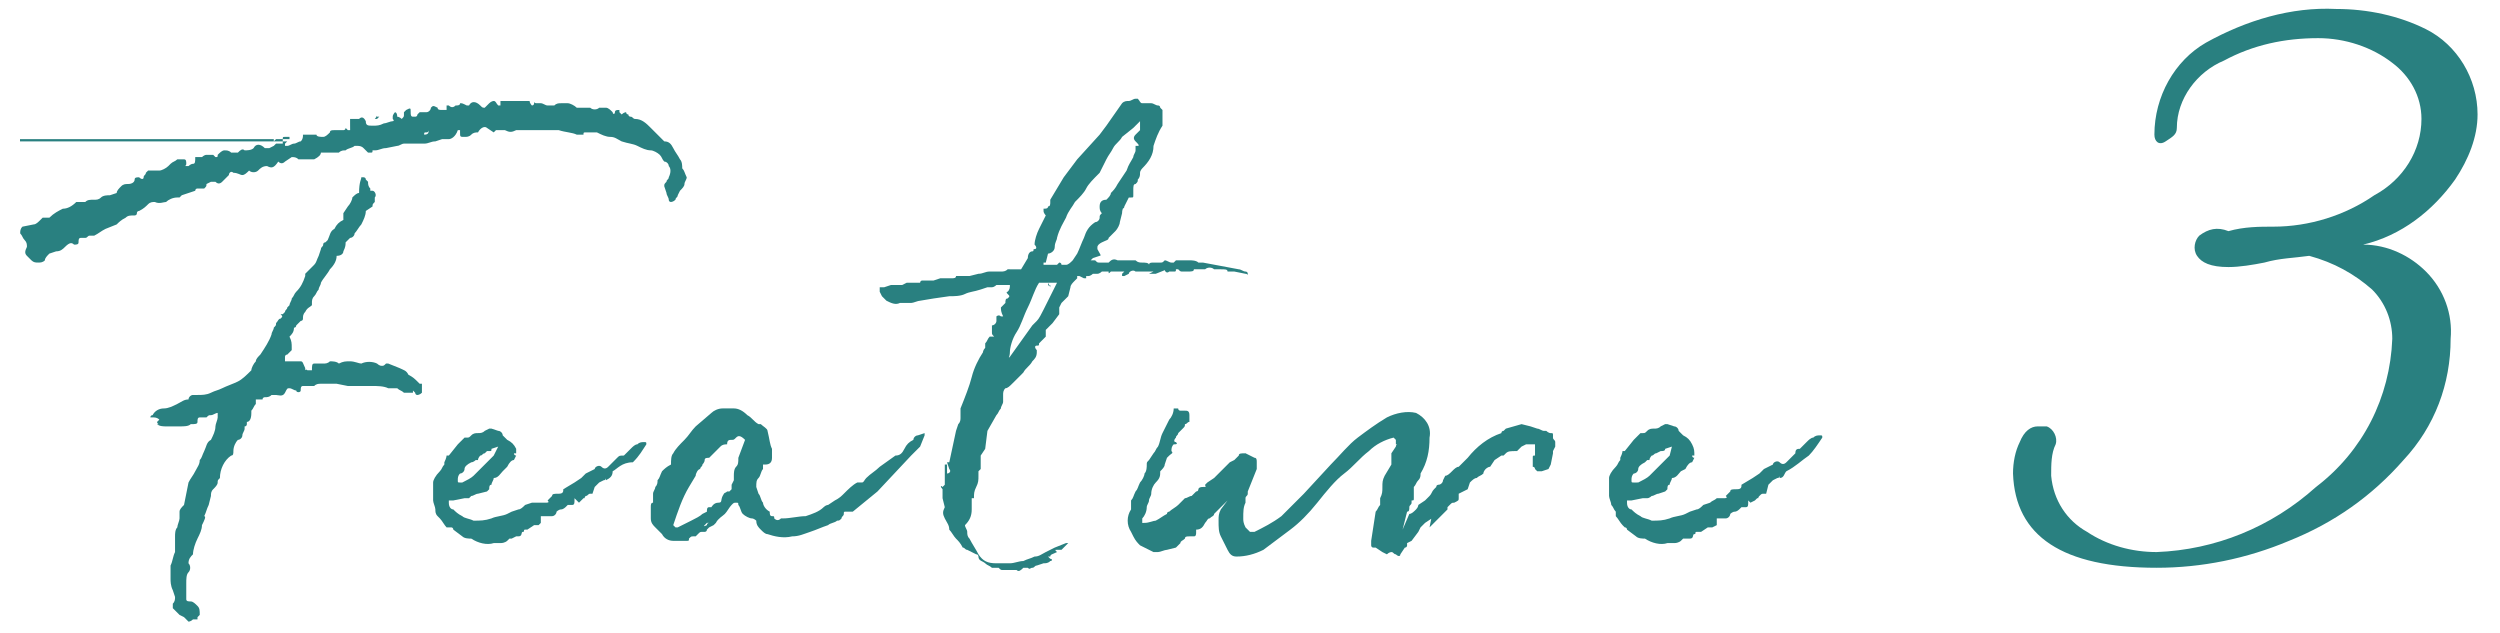
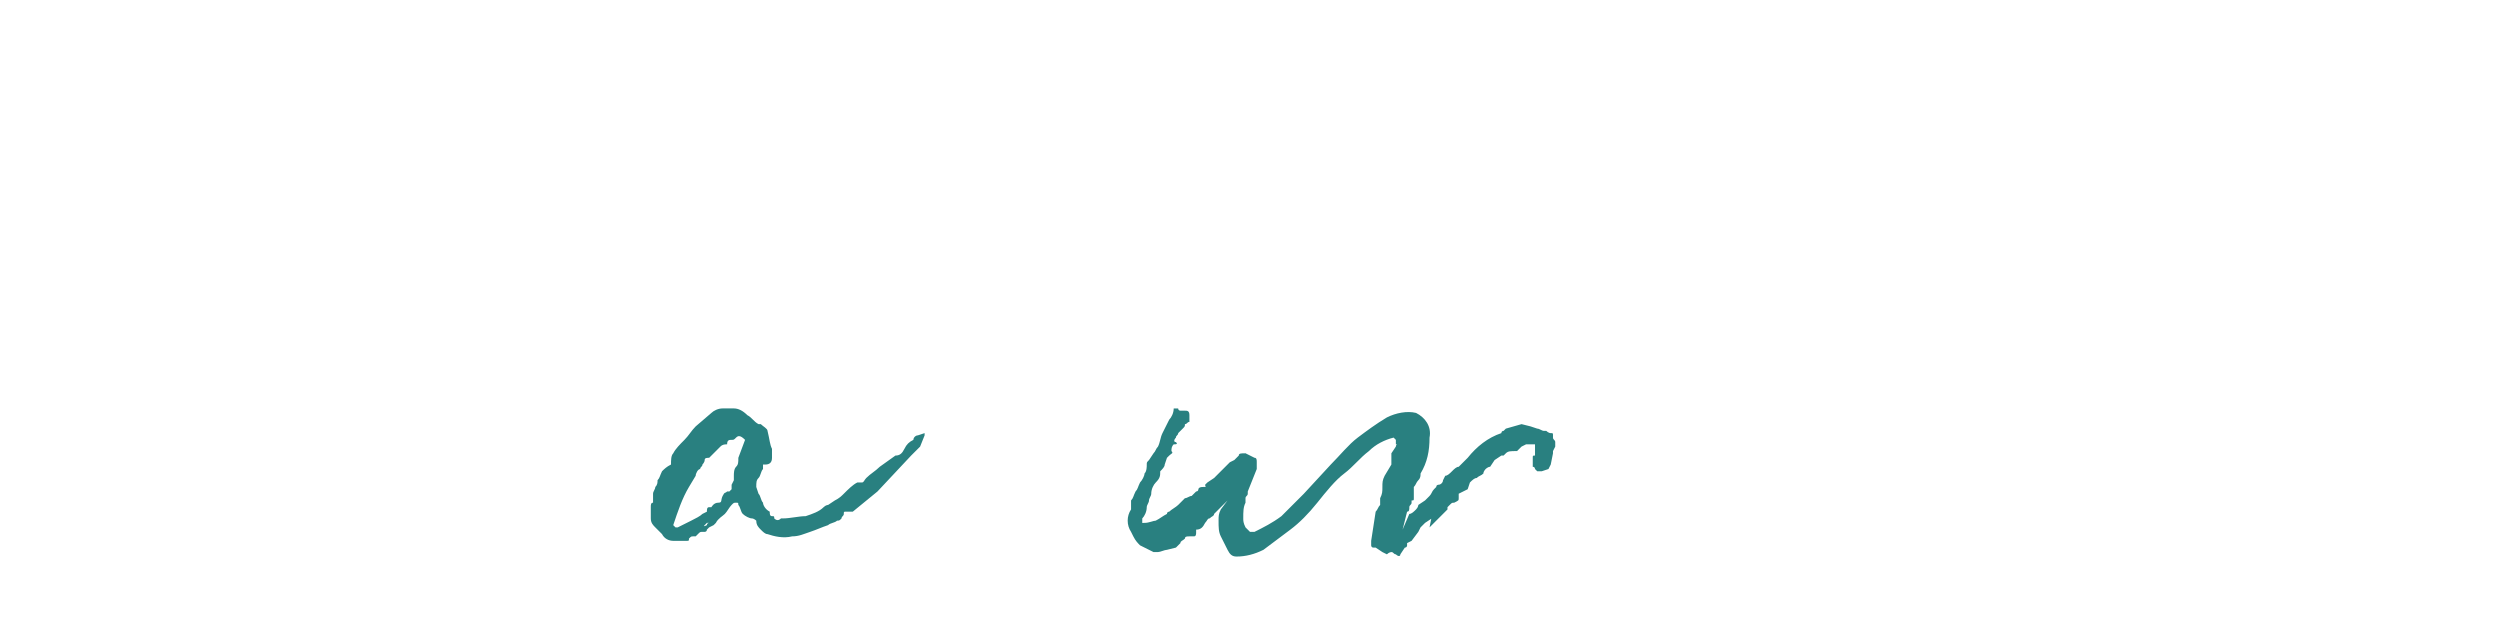
<svg xmlns="http://www.w3.org/2000/svg" version="1.1" id="レイヤー_1" x="0px" y="0px" viewBox="0 0 111.4 28.2" style="enable-background:new 0 0 111.4 28.2;" xml:space="preserve">
  <style type="text/css">
	.st0{fill:#298080;}
</style>
  <title>title3</title>
  <g>
    <g id="content">
-       <path class="st0" d="M30.6,7.9c0,0.1-0.1,0.2-0.1,0.3c0,0.1-0.1,0.2-0.2,0.3l-0.1,0.2c0,0.1-0.1,0.1-0.1,0.2C30,9,29.9,9,29.9,9    c-0.1,0-0.1-0.1-0.1-0.1c0-0.1-0.1-0.2-0.1-0.3l-0.1-0.3c0-0.1,0-0.1,0.1-0.2c0-0.1,0.1-0.1,0.1-0.2c0.1-0.2,0.1-0.4,0-0.5    c0-0.1-0.1-0.2-0.2-0.2c-0.1-0.1-0.1-0.2-0.2-0.3c-0.1-0.1-0.3-0.2-0.4-0.2c-0.2,0-0.4-0.1-0.6-0.2S28,6.4,27.7,6.3    c-0.2-0.1-0.3-0.2-0.5-0.2S26.8,6,26.6,5.9c-0.1,0-0.1,0-0.2,0s-0.2,0-0.2,0h-0.1C26,5.9,26,5.9,26,6h-0.3    c-0.2-0.1-0.5-0.1-0.8-0.2c-0.2,0-0.4,0-0.7,0c-0.2,0-0.4,0-0.5,0c-0.2,0-0.4,0-0.5,0h-0.1H23c-0.2,0.1-0.3,0.1-0.5,0h-0.4L22,5.9    l0,0l-0.3-0.2c-0.1-0.1-0.3,0-0.4,0.2c-0.1,0-0.2,0-0.3,0.1c-0.1,0.1-0.2,0.1-0.3,0.1c-0.2,0-0.2,0-0.2-0.2V5.8h-0.1    c-0.1,0.3-0.3,0.4-0.4,0.4s-0.2,0-0.3,0l-0.3,0.1c-0.2,0-0.3,0.1-0.5,0.1h-0.5H18c-0.1,0-0.2,0.1-0.3,0.1l-0.5,0.1    c-0.2,0-0.3,0.1-0.5,0.1l0,0h-0.1c0,0.1,0,0.1-0.1,0.1h-0.1l-0.2-0.2c-0.1-0.1-0.2-0.1-0.3-0.1h-0.1c-0.1,0.1-0.3,0.1-0.4,0.2    c-0.1,0-0.2,0-0.3,0.1c-0.1,0-0.2,0-0.3,0s-0.2,0-0.3,0h-0.2c0,0.1-0.1,0.2-0.3,0.3h-0.4c-0.1,0-0.2,0-0.3,0C13.2,7,13.1,7,13,7    c0.1-0.1,0.1,0,0,0l-0.3,0.2c-0.1,0.1-0.2,0.1-0.3,0c-0.2,0.3-0.3,0.3-0.5,0.2l0,0c-0.2,0-0.3,0.1-0.4,0.2c-0.1,0.1-0.3,0.1-0.4,0    l0,0c-0.1,0.1-0.2,0.2-0.3,0.2s-0.2-0.1-0.4-0.1c-0.1-0.1-0.2,0-0.2,0.1L10,8L9.9,8.1c-0.1,0.1-0.2,0.1-0.3,0c-0.1,0-0.1,0-0.2,0    L9.2,8.2c0,0.1,0,0.1-0.1,0.2H9c-0.1,0-0.1,0-0.2,0c-0.1,0-0.1,0.1-0.1,0.1L8.4,8.6L8.1,8.7L8,8.8l0,0l0,0H7.9    C7.7,8.8,7.5,8.9,7.4,9C7.3,9,7.1,9.1,6.9,9C6.8,9,6.7,9,6.6,9.1C6.5,9.2,6.4,9.3,6.2,9.4c0,0-0.1,0-0.1,0.1S6,9.6,6,9.6    c-0.2,0-0.3,0-0.4,0.1C5.4,9.8,5.3,9.9,5.2,10l-0.5,0.2c-0.2,0.1-0.3,0.2-0.5,0.3c-0.1,0-0.2,0-0.2,0c-0.1,0-0.1,0.1-0.2,0.1    c-0.1,0-0.1,0-0.2,0c-0.1,0-0.1,0.1-0.1,0.2c0,0.1-0.1,0.1-0.2,0.1c-0.1-0.1-0.2-0.1-0.4,0.1c-0.1,0.1-0.2,0.2-0.4,0.2l-0.3,0.1    C2.1,11.4,2,11.5,2,11.6c-0.1,0.1-0.2,0.1-0.3,0.1c-0.1,0-0.2,0-0.3-0.1c-0.1-0.1-0.1-0.1-0.2-0.2c-0.1-0.1-0.1-0.2,0-0.4    c0-0.1,0-0.2-0.1-0.3S1,10.5,0.9,10.4c0-0.1,0-0.2,0.1-0.3L1.5,10c0.1,0,0.2-0.1,0.3-0.2l0.1-0.1H2c0,0,0,0,0.1,0h0.1    c0.2-0.2,0.4-0.3,0.6-0.4C3,9.3,3.2,9.2,3.4,9h0.3h0.1C3.9,8.9,4,8.9,4.2,8.9c0.1,0,0.2,0,0.3-0.1c0.1-0.1,0.3-0.1,0.4-0.1    l0.3-0.1c0-0.1,0.1-0.2,0.2-0.3s0.2-0.1,0.3-0.1C5.9,8.2,6,8.1,6,8c0-0.1,0.1-0.1,0.2-0.1C6.3,8,6.4,8,6.4,7.9    c0-0.1,0.1-0.1,0.1-0.2l0.1-0.1h0.1c0.1,0,0.3,0,0.4,0s0.3-0.1,0.4-0.2l0.1-0.1c0.1-0.1,0.2-0.1,0.3-0.2c0.1,0,0.2,0,0.3,0    s0.1,0.1,0.1,0.2s-0.1,0.1,0,0.1h0.1c0,0,0.1-0.1,0.2-0.1S8.7,7.2,8.7,7h0.1C8.9,7,8.9,7,9,7l0,0c0,0,0.1-0.1,0.2-0.1    c0.1,0,0.2,0,0.3,0L9.6,7c0.1,0,0.1,0,0.1-0.1C9.8,6.8,9.9,6.7,10,6.7s0.2,0,0.3,0.1c0.1,0,0.1,0,0.2,0c0.1,0,0.1,0,0.1,0    c0.1-0.1,0.2-0.2,0.3-0.1c0.1,0,0.3,0,0.4-0.1c0.1-0.2,0.3-0.2,0.5,0c0.1,0,0.1,0,0.2,0l0.2-0.1l0.1-0.1c0.2,0,0.3,0,0.3,0    s0-0.1,0-0.2s0-0.1,0.1-0.1s0.1,0,0.2,0v0.1c0,0-37710.6-75420.9-0.1,0.1c0,0,0,0-0.1,0.1c0,0,0,0,0,0.1h0.1l0,0    c0.1,0,0.2-0.1,0.3-0.1s0.2-0.1,0.3-0.1c0.1-0.1,0.1-0.2,0.1-0.3h0.1c0,0,0.1,0,0.1,0c0.1,0,0.1,0,0.2,0c0,0,0.1,0,0.2,0    c0,0.1,0.2,0.1,0.3,0.1s0.2-0.1,0.3-0.2c0-0.1,0.1-0.1,0.2-0.1c0.1,0,0.2,0,0.2,0h0.2c0,0,0.1,0,0.1-0.1l0.1,0.1h0.1V5.5    c0,0,0-0.1,0-0.2c0,0,0,0,0.1,0H16c0.1-0.1,0.2-0.1,0.3,0.1c0,0.2,0.1,0.2,0.3,0.2c0.2,0,0.3,0,0.5-0.1c0.1,0,0.3-0.1,0.4-0.1    c0,0,0.1,0,0-0.1V5.2c0-0.1,0.1-0.2,0.1-0.2s0.1,0,0.1,0.2c0.1,0,0.2,0.1,0.2,0.1C18,5.2,18,5.2,18,5.1S18,5,18,5l0.1-0.1    c0.2-0.1,0.2-0.1,0.2,0.1c0,0.1,0,0.2,0.1,0.2h0.1c0.1,0,0.1-0.1,0.1-0.1L18.7,5H19c0.1,0,0.2-0.1,0.2-0.2c0.1-0.1,0.1-0.1,0.3,0    c0,0.1,0.1,0.1,0.2,0.1s0.1,0,0.2,0l0,0l0,0c0-0.2,0-0.2,0-0.2H20c0.1,0.1,0.2,0.1,0.3,0c0.1,0,0.2,0,0.2-0.1c0.1,0,0.1,0,0.3,0.1    h0.1c0.1-0.2,0.3-0.2,0.5,0c0.1,0.1,0.1,0.1,0.2,0.1c0,0,0.1-0.1,0.2-0.2S22,4.5,22,4.5c0.1,0,0.1,0.1,0.2,0.2c0.1,0,0.1,0,0.1,0    V4.6V4.5h0.1H23c0.2,0,0.3,0,0.5,0h0.1c0,0.1,0.1,0.2,0.1,0.2s0.1,0,0.1-0.1s0,0,0.1,0h0.2c0.1,0,0.2,0.1,0.3,0.1    c0.1,0,0.2,0,0.3,0c0.1-0.1,0.2-0.1,0.3-0.1c0.1,0,0.2,0,0.3,0c0.1,0,0.3,0.1,0.4,0.2h0.2c0.1,0,0.3,0,0.4,0    c0.1,0.1,0.3,0.1,0.4,0c0.1,0,0.2,0,0.3,0c0.1,0,0.2,0.1,0.3,0.2c0,0.1,0.1,0.1,0.1,0s0.1-0.1,0.2-0.1l0,0.1l0.1,0.1    C27.8,5,27.9,5,27.9,5s0,0.1,0.1,0.1c0,0.1,0.1,0.1,0.1,0.1c0.1,0,0.1,0.1,0.2,0.1c0.3,0,0.5,0.2,0.7,0.4c0.2,0.2,0.4,0.4,0.6,0.6    c0.2,0,0.3,0.1,0.4,0.3c0.1,0.2,0.2,0.3,0.3,0.5c0.1,0.1,0.1,0.3,0.1,0.4C30.5,7.6,30.5,7.7,30.6,7.9z M8.8,18.8    c0,0.1-0.1,0.1-0.3,0.1C8.4,19,8.2,19,8,19s-0.4,0-0.6,0c-0.1,0-0.3,0-0.4-0.1l0,0h0.1C7,18.9,7,18.8,7,18.8l0.1-0.1l0,0    c-0.1-0.1-0.2-0.1-0.3-0.1H6.7c0,0,0-0.1,0.1-0.1c0.1-0.2,0.3-0.3,0.5-0.3s0.4-0.1,0.6-0.2s0.3-0.2,0.5-0.2c0-0.1,0.1-0.2,0.2-0.2    h0.2c0.2,0,0.4,0,0.6-0.1c0.2-0.1,0.3-0.1,0.5-0.2s0.5-0.2,0.7-0.3c0.2-0.1,0.4-0.3,0.6-0.5c0-0.1,0.1-0.3,0.2-0.4    c0-0.1,0.1-0.2,0.2-0.3c0.2-0.3,0.4-0.6,0.5-0.9c0-0.1,0.1-0.2,0.1-0.3c0.1-0.1,0.1-0.1,0.1-0.2c0.1-0.1,0.1-0.2,0.2-0.2    c0.1-0.1,0.1-0.1,0-0.2c0,0,0,0,0.1,0c0.1-0.1,0.1-0.1,0.1-0.1c0-0.1,0.1-0.1,0.1-0.2l0.1-0.1c0-0.1,0.1-0.2,0.1-0.3    c0.1-0.1,0.1-0.2,0.2-0.3c0.2-0.2,0.3-0.4,0.4-0.7v-0.1l0.1-0.1c0.1-0.1,0.2-0.2,0.3-0.3s0.1-0.2,0.2-0.4l0.1-0.3    c0-0.1,0.1-0.1,0.1-0.2c0-0.1,0.1-0.1,0.1-0.1l0.1-0.1c0.1-0.2,0.1-0.4,0.3-0.5c0.1-0.2,0.2-0.3,0.4-0.4V9.7c0-0.1,0-0.1,0-0.2    l0.2-0.3c0.1-0.1,0.2-0.3,0.2-0.4c0.1-0.1,0.2-0.2,0.3-0.2c0-0.5,0.1-0.6,0.1-0.7h0.1c0,0,0.1,0,0.1,0.1l0.1,0.1    c0,0.1,0,0.2,0.1,0.3l0,0v0.1h0.1c0.1,0,0.2,0.2,0.1,0.3l0,0.2c-0.1,0.1-0.1,0.1-0.1,0.2l-0.3,0.2c0,0.2-0.1,0.4-0.2,0.6    c-0.1,0.1-0.2,0.3-0.3,0.4c0,0.1-0.1,0.2-0.2,0.2l-0.1,0.1l-0.1,0.1c0,0.1,0,0.2-0.1,0.4c0,0.1-0.1,0.2-0.3,0.2    c0,0.2-0.1,0.4-0.3,0.6c-0.1,0.2-0.3,0.4-0.4,0.6c0,0.1-0.1,0.2-0.1,0.3c-0.1,0.1-0.1,0.2-0.2,0.3c-0.1,0.1-0.1,0.2-0.1,0.3v0.1    c-0.1,0.1-0.2,0.1-0.3,0.3c-0.1,0.1-0.1,0.2-0.1,0.3s-0.1,0.1-0.1,0.1l-0.1,0.1l-0.1,0.1c0,0,0,0.1-0.1,0.1c0,0.2-0.1,0.3-0.2,0.4    c0.1,0.2,0.1,0.3,0.1,0.5c0,0,0,0,0,0.1l-0.1,0.1l-0.1,0.1c-0.1,0-0.1,0.1-0.1,0.1c0,0.1,0,0.1,0,0.2c0,0,0.1,0,0.2,0H13    c0.1,0,0.1,0,0.2,0c0.1,0,0.2,0,0.2,0c0.1,0,0.1,0.1,0.2,0.3c0,0.2,0,0,0.1,0.1h0.1h0.1c0-0.2,0-0.3,0.1-0.3h0.2h0.2    c0.1,0,0.2,0,0.3-0.1c0.1,0,0.3,0,0.4,0.1c0.2-0.1,0.3-0.1,0.5-0.1s0.4,0.1,0.5,0.1c0.2-0.1,0.5-0.1,0.7,0c0,0,0.1,0.1,0.2,0.1    s0.1,0,0.2-0.1h0.1l0.5,0.2c0.2,0.1,0.3,0.1,0.4,0.3c0.2,0.1,0.3,0.2,0.4,0.3l0,0l0.1,0.1h0.1c0,0.1,0,0.1,0,0.2s0,0.1,0,0.2    c-0.1,0.1-0.2,0.1-0.2,0.1c-0.1,0-0.1-0.1-0.1-0.1c-0.1-0.1-0.1-0.1-0.1-0.1v0.1c0,0,0,0-0.1,0H18c-0.1-0.1-0.2-0.1-0.3-0.2    c-0.1,0-0.3,0-0.4,0c-0.2-0.1-0.5-0.1-0.7-0.1h-0.7c-0.1,0-0.3,0-0.4,0L15,17.1c-0.1,0-0.2,0-0.2,0h-0.2c-0.1,0-0.2,0-0.3,0    s-0.2,0-0.3,0.1c-0.1,0-0.1,0-0.2,0c-0.1,0-0.2,0-0.3,0s-0.1,0.1-0.1,0.2s-0.2,0.1-0.2,0c-0.1,0-0.2-0.1-0.3-0.1s-0.1,0-0.2,0.2    s-0.3,0.1-0.4,0.1s-0.1,0-0.2,0c-0.1,0.1-0.2,0.1-0.3,0.1c0,0-0.1,0-0.1,0.1h-0.1h-0.2V18c-0.1,0.1-0.1,0.2-0.2,0.3v0.1    c0,0.3-0.1,0.4-0.2,0.4c0,0,0,0,0,0.1c0,0,0,0.1-0.1,0.1c0,0,0,0,0,0.1s-0.1,0.2-0.1,0.3c0,0.1-0.1,0.2-0.2,0.2    c-0.1,0.1-0.2,0.3-0.2,0.5c0,0.1,0,0.2-0.1,0.2l0,0c-0.3,0.2-0.5,0.6-0.5,1c-0.1,0.1-0.1,0.1-0.1,0.2s-0.1,0.2-0.2,0.3    c-0.1,0.1-0.1,0.2-0.1,0.3l-0.1,0.4c-0.1,0.2-0.1,0.3-0.2,0.5c0.1,0,0,0.2-0.1,0.4c0,0.2-0.1,0.4-0.2,0.6    c-0.1,0.2-0.2,0.5-0.2,0.7c-0.1,0.1-0.2,0.2-0.2,0.4c0.1,0.1,0.1,0.3,0,0.4S8.3,25.8,8.3,26s0,0.3,0,0.5c0,0.1,0,0.2,0,0.2    c0,0.1,0.1,0.1,0.2,0.1c0.1,0,0.2,0.1,0.3,0.2s0.1,0.2,0.1,0.4c0,0,0,0-0.1,0h0.1l0,0l-0.1,0.1v0.1H8.6c-0.1,0.1-0.2,0.1-0.2,0.1    s-0.1-0.1-0.2-0.2L8,27.4c-0.1-0.1-0.1-0.1-0.2-0.2l-0.1-0.1c0,0,0-0.1,0-0.2c0.1-0.1,0.1-0.2,0.1-0.3l-0.1-0.3    c-0.1-0.2-0.1-0.4-0.1-0.5c0-0.2,0-0.4,0-0.6c0.1-0.2,0.1-0.4,0.2-0.6c0-0.2,0-0.4,0-0.7c0-0.1,0-0.3,0.1-0.4    c0-0.1,0.1-0.3,0.1-0.4s0-0.2,0-0.3c0-0.1,0.1-0.2,0.2-0.3l0.2-1c0.1-0.2,0.2-0.3,0.3-0.5s0.2-0.3,0.2-0.5C9,20.4,9,20.3,9.1,20.1    c0.1-0.2,0.1-0.4,0.3-0.5c0.1-0.2,0.2-0.4,0.2-0.6c0-0.1,0.1-0.3,0.1-0.4v-0.2l0,0l0,0l0,0c-0.1,0-0.2,0.1-0.3,0.1s-0.1,0-0.2,0.1    c-0.1,0-0.2,0-0.3,0S8.8,18.7,8.8,18.8z M12,6.2C12,6.2,12,6.3,12,6.2L12,6.2L12,6.2L12,6.2z M12.3,6.2l-0.1,0.1V6.2H12.3z     M16.7,5.3C16.7,5.2,16.7,5.2,16.7,5.3c0.1-0.1,0.1-0.2,0.1-0.1h0.1l-0.1,0.1H16.7L16.7,5.3z M19.1,5.8c0,0,0,0.1-0.1,0.1    s-0.1,0-0.1,0.1l0,0C19.1,6,19.1,5.9,19.1,5.8L19.1,5.8C19.2,5.8,19.2,5.8,19.1,5.8L19.1,5.8z M19.9,5.8L19.9,5.8L19.9,5.8    L19.9,5.8C19.9,5.8,19.9,5.7,19.9,5.8L19.9,5.8z M21.6,4.5L21.6,4.5h0.1H21.6C21.6,4.6,21.6,4.6,21.6,4.5L21.6,4.5L21.6,4.5z" />
-       <path class="st0" d="M27.3,21c0,0.2-0.1,0.3-0.3,0.4v-0.1c0,0,0,0.1-0.1,0.1l-0.2,0.1l0,0l-0.2,0.2L26.4,22h-0.1    c-0.1,0-0.1,0.1-0.2,0.1c-0.1,0.1,0,0.1-0.1,0.1l-0.1,0.1l-0.1,0.1c0,0,0,0-0.1-0.1s-0.1-0.1-0.1-0.1v0.1c0,0.1,0,0.2-0.1,0.2l0,0    h-0.1c0,0,0,0-0.1,0l-0.1,0.1c0,0-0.1,0.1-0.2,0.1s-0.2,0.1-0.2,0.1c0,0.1-0.1,0.2-0.2,0.2s-0.2,0-0.4,0h-0.1c0,0,0,0,0,0.1v0.1    v0.1L24,23.4c-0.1,0-0.1,0-0.2,0l-0.3,0.2l0,0l0,0c0,0,0,0-0.1,0s0,0.1-0.1,0.1s0,0.2-0.2,0.2H23L22.8,24h-0.1c0,0,0,0-0.1,0.1    l0,0c0,0-0.1,0.1-0.3,0.1c-0.1,0-0.2,0-0.3,0c-0.3,0.1-0.7,0-1-0.2c-0.1,0-0.3,0-0.4-0.1l-0.4-0.3c0,0,0-0.1-0.1-0.1s-0.2,0-0.2,0    c-0.1-0.1-0.2-0.3-0.3-0.4L19.5,23c-0.1-0.1-0.1-0.2-0.1-0.3c0-0.1-0.1-0.3-0.1-0.4c0-0.2,0-0.4,0-0.5s0-0.2,0-0.3    c0-0.1,0.1-0.3,0.3-0.5c0.1-0.1,0.1-0.2,0.2-0.3v-0.1l0,0c0.1-0.2,0.1-0.3,0.1-0.3s0,0,0.1,0l0.4-0.5l0.3-0.3h0.1l0,0    c0.1,0,0.1,0,0.2-0.1s0.2-0.1,0.3-0.1c0.1,0,0.2,0,0.3-0.1l0.2-0.1h0.1l0.3,0.1c0.1,0,0.2,0.1,0.2,0.2c0,0,0,0,0.1,0.1    s0.1,0.1,0.1,0.1c0.2,0.1,0.3,0.2,0.4,0.4c0-0.2,0,0,0,0.2l0,0l0,0h-0.1c0,0,0,0.1,0.1,0.1l-0.1,0.2c-0.1,0-0.2,0.1-0.3,0.3    l-0.1,0.1L22.4,21c-0.1,0.1-0.2,0.3-0.4,0.3c0,0.1-0.1,0.2-0.1,0.3c-0.1,0-0.1,0.1-0.1,0.2l-0.1,0.1L21.3,22    c-0.1,0-0.2,0.1-0.3,0.1l-0.1,0.1h-0.2l-0.5,0.1c-0.1,0-0.2,0-0.2,0v0.1c0,0.2,0.1,0.3,0.2,0.3c0.1,0.1,0.2,0.2,0.4,0.3    c0.1,0.1,0.3,0.1,0.5,0.2c0.3,0,0.5,0,0.8-0.1c0.2-0.1,0.5-0.1,0.7-0.2l0.2-0.1l0.3-0.1c0.1,0,0.2-0.1,0.3-0.2l0.3-0.1    c0.1,0,0.2,0,0.3,0h0.3c0.1,0,0.2,0,0.1-0.1l0.2-0.2c0-0.1,0.1-0.1,0.3-0.1s0.2-0.1,0.2-0.2l0.5-0.3l0.3-0.2l0.2-0.2l0.4-0.2    c0-0.1,0.2-0.2,0.3-0.1c0.1,0.1,0.2,0.1,0.3,0c0.1-0.1,0.1-0.1,0.2-0.2l0.2-0.2c0.1-0.1,0.1-0.1,0.3-0.1l0.3-0.3    c0.1-0.1,0.2-0.2,0.3-0.2c0.1-0.1,0.2-0.1,0.3-0.1c0.1,0,0.1,0,0.1,0.1c-0.2,0.3-0.3,0.5-0.6,0.8C27.7,20.6,27.5,20.9,27.3,21z     M22.2,19.9L22.2,19.9L22.2,19.9L21.9,20c0,0.1,0,0.1-0.1,0.1h-0.1l-0.1,0.1c-0.1,0-0.1,0.1-0.2,0.1c0,0-0.1,0.1-0.1,0.2    c0,0,0,0-0.1,0c0,0-0.1,0.1-0.2,0.1c-0.2,0.1-0.3,0.2-0.3,0.3c0,0.1-0.1,0.2-0.2,0.2c-0.1,0.1-0.1,0.2-0.1,0.3    c0,0.1,0,0.1,0.1,0.1h0.1c0.2-0.1,0.4-0.2,0.5-0.3l0.7-0.7l0.2-0.2L22.2,19.9z" />
      <path class="st0" d="M34.4,20c0,0.1,0,0.3,0,0.4c0,0.2-0.1,0.3-0.3,0.3l0,0H34c0,0.1,0,0.1,0,0.2l0,0c-0.1,0.1-0.1,0.3-0.2,0.4    c-0.1,0.1-0.1,0.2-0.1,0.4l0.1,0.3c0.1,0.1,0.1,0.3,0.2,0.4c0,0.1,0.1,0.3,0.3,0.4c0,0.1,0,0.2,0.1,0.2s0.1,0,0.1,0.1    c0.1,0.1,0.2,0.1,0.3,0l0,0h0.1l0,0c0.3,0,0.7-0.1,1-0.1c0.3-0.1,0.6-0.2,0.8-0.4c0.1-0.1,0.2-0.1,0.2-0.1l0.3-0.2    c0.2-0.1,0.3-0.2,0.4-0.3c0.2-0.2,0.4-0.4,0.6-0.5c0.1,0,0.1,0,0.2,0c0.1,0,0.1-0.1,0.2-0.2c0.2-0.2,0.4-0.3,0.6-0.5l0.7-0.5    c0.2,0,0.3-0.1,0.4-0.3c0.1-0.2,0.2-0.3,0.4-0.4c0-0.1,0.1-0.2,0.2-0.2l0.3-0.1v0.1L41,19.9l-0.4,0.4l-1.5,1.6L38,22.8h-0.1h-0.2    c-0.1,0-0.1,0-0.1,0.1s-0.1,0.1-0.1,0.2c-0.1,0.1-0.1,0.1-0.2,0.1c-0.1,0.1-0.3,0.1-0.4,0.2c-0.3,0.1-0.5,0.2-0.8,0.3    c-0.3,0.1-0.5,0.2-0.8,0.2c-0.4,0.1-0.8,0-1.1-0.1c-0.1,0-0.2-0.1-0.3-0.2s-0.2-0.2-0.2-0.4c0,0-0.1-0.1-0.2-0.1    c-0.1,0-0.3-0.1-0.4-0.2c-0.1-0.1-0.1-0.3-0.2-0.4c0-0.1,0-0.1-0.1-0.1s-0.1,0-0.2,0.1c-0.1,0.1-0.2,0.3-0.3,0.4s-0.3,0.2-0.4,0.4    l-0.1,0.1l-0.2,0.1l-0.1,0.1c0,0.1-0.1,0.1-0.1,0.1h-0.1c-0.1,0-0.1,0-0.2,0.1L31,23.9h-0.1c-0.1,0-0.1,0-0.2,0.1l0,0    c0,0.1,0,0.1-0.1,0.1H30c-0.2,0-0.4-0.1-0.5-0.3c-0.1-0.1-0.2-0.2-0.3-0.3c-0.1-0.1-0.2-0.2-0.2-0.4c0-0.2,0-0.3,0-0.5    c0-0.1,0-0.2,0.1-0.2c0,0,0-0.1,0-0.2v-0.1c0,0,0,0,0-0.1s0.1-0.2,0.1-0.3c0.1-0.1,0.1-0.2,0.1-0.3c0.1-0.1,0.1-0.2,0.2-0.4    c0.1-0.1,0.2-0.2,0.4-0.3c0-0.2,0-0.4,0.1-0.5c0.1-0.2,0.3-0.4,0.5-0.6s0.3-0.4,0.5-0.6l0.7-0.6c0.1-0.1,0.3-0.2,0.5-0.2    s0.4,0,0.5,0c0.2,0,0.4,0.1,0.6,0.3c0.2,0.1,0.3,0.3,0.5,0.4l0,0c0,0,0,0,0.1,0c0.1,0.1,0.3,0.2,0.3,0.3    C34.3,19.6,34.3,19.8,34.4,20z M33.2,19.6L33.2,19.6c-0.2-0.2-0.3-0.2-0.4-0.1c-0.1,0.1-0.1,0.1-0.2,0.1c-0.1,0-0.2,0-0.2,0.2    c-0.1,0-0.2,0-0.3,0.1C32,20,32,20,31.9,20.1l-0.2,0.2l-0.1,0.1c-0.1,0-0.2,0-0.2,0.1s-0.1,0.2-0.1,0.2c0,0.1-0.1,0.1-0.1,0.2    c-0.1,0-0.2,0.2-0.2,0.3l-0.3,0.5c-0.3,0.5-0.5,1.1-0.7,1.7l0.1,0.1h0.1l0,0c0.2-0.1,0.4-0.2,0.6-0.3c0.2-0.1,0.4-0.2,0.5-0.3    l0.2-0.1l0,0c0-0.1,0-0.2,0.1-0.2s0.1,0,0.1,0s0.1-0.2,0.3-0.2c0.2,0,0.1-0.1,0.2-0.3s0.1-0.1,0.2-0.2c0,0,0,0,0.1,0l0.1-0.1v-0.1    v-0.1l0.1-0.2c0-0.1,0-0.1,0-0.2s0-0.3,0.1-0.4s0.1-0.2,0.1-0.4L33.2,19.6z M31.6,23.3h-0.1c0,0,0,0-0.1,0.1s0.1,0,0.1,0l0,0    C31.5,23.3,31.6,23.3,31.6,23.3L31.6,23.3z" />
-       <path class="st0" d="M42.2,21.1c0.1,0,0.2-0.1,0.1-0.2h-0.1h0.1l-0.1-0.3h0.1l0.3-1.4l0.1-0.3c0.1-0.1,0.1-0.2,0.1-0.3    c0-0.1,0-0.2,0-0.4c0.2-0.5,0.4-1,0.5-1.4s0.3-0.8,0.5-1.1c0,0,0-0.1,0.1-0.2c0-0.1,0-0.2,0-0.2c0.1-0.1,0.1-0.2,0.2-0.3h0.1h0.1    c-0.1-0.1-0.1-0.1-0.1-0.2v-0.1c0,0,0-0.1,0-0.2c0.1,0,0.2-0.1,0.2-0.2l0,0c0-0.1,0-0.1,0-0.2c0,0,0.1-0.1,0.2,0h0.1    c-0.1-0.2-0.1-0.3-0.1-0.4c0.1-0.1,0.1-0.1,0.2-0.2c0-0.1,0-0.2,0.1-0.2c0.1-0.1,0.1-0.1,0-0.2c-0.1-0.1,0-0.1,0-0.1    c0.1-0.1,0.1-0.2,0.1-0.3c-0.1,0-0.2,0-0.3,0s-0.2,0-0.3,0c0,0-0.1,0.1-0.2,0.1H44l-0.3,0.1C43.4,13,43.2,13,43,13.1    s-0.5,0.1-0.7,0.1l-0.7,0.1L41,13.4c-0.1,0-0.3,0.1-0.4,0.1c-0.2,0-0.3,0-0.5,0c-0.2,0.1-0.4,0-0.6-0.1c-0.1-0.1-0.1-0.1-0.2-0.2    L39.2,13c0-0.1,0-0.1,0-0.2c0,0,0.1,0,0.2,0l0.3-0.1c0.1,0,0.2,0,0.3,0h0.1h0.1l0.2-0.1h0.2h0.2H41c0,0,0-0.1,0.1-0.1s0.2,0,0.3,0    h0.2l0.3-0.1c0.1,0,0.2,0,0.3,0s0.1,0,0.2,0c0.1,0,0.2,0,0.2-0.1c0.1,0,0.2,0,0.2,0c0.1,0,0.3,0,0.4,0l0.4-0.1    c0.2,0,0.3-0.1,0.5-0.1s0.4,0,0.5,0s0.2,0,0.3-0.1H45l0,0c0.1,0,0.2,0,0.3,0h0.2l0.3-0.5c0-0.2,0.1-0.3,0.2-0.3s0-0.1,0.1-0.1    s0.1-0.1,0-0.2c0-0.2,0.1-0.5,0.2-0.7c0.1-0.2,0.2-0.4,0.3-0.6v0.1c0,0,0,0,0-0.1l0,0c0,0-0.1-0.1-0.1-0.2c0-0.1,0-0.1,0-0.1    c0.1,0,0.2,0,0.2-0.1c0.1,0,0.1-0.1,0.1-0.2V8.9l0.6-1L48,7.1L49,6l0.3-0.4l0.7-1c0.1-0.1,0.2-0.1,0.3-0.1s0.2-0.1,0.3-0.1h0.1    c0.1,0.1,0.1,0.2,0.2,0.2H51h0.2h0.1c0.1,0,0.2,0.1,0.3,0.1s0.1,0.1,0.1,0.1s0,0,0.1,0.1l0,0.1c0,0.1,0,0.1,0,0.2c0,0,0,0.1,0,0.2    v0.2c-0.2,0.3-0.3,0.6-0.4,0.9c0,0.4-0.2,0.7-0.5,1c0,0-0.1,0.1-0.1,0.2s0,0.2-0.1,0.3c0,0.1,0,0.1-0.1,0.2    c-0.1,0-0.1,0.1-0.1,0.3v0.1v0.1c0,0.1,0,0.1-0.1,0.1s0,0-0.1,0L50.2,9l-0.1,0.2c0,0.1-0.1,0.1-0.1,0.1c0.1-0.1,0,0,0,0.2    l-0.1,0.4c0,0.1-0.1,0.3-0.2,0.4c-0.1,0.1-0.2,0.2-0.3,0.3c0,0.1-0.1,0.1-0.3,0.2S48.9,11,48.9,11v0.1c0.1,0.2,0.2,0.3,0.1,0.3    l-0.3,0.1l-0.1,0.1c0.1,0,0.1,0,0.2,0c0.1,0.1,0.1,0.1,0.2,0.1c0.1,0,0.1,0,0.2,0h0.1c0,0,0,0,0.1,0c0.1-0.1,0.2-0.2,0.4-0.1    c0.1,0,0.3,0,0.4,0c0.1,0,0.2,0,0.3,0h0.1c0.1,0.1,0.2,0.1,0.3,0.1s0.3,0,0.3,0.1c0-0.1,0.1-0.1,0.2-0.1c0.1,0,0.2,0,0.3,0    s0.1,0,0.2-0.1c0.1,0,0.2,0.1,0.3,0.1l0,0h0.1l0.1-0.1h0.1H53c0.1,0,0.3,0,0.4,0.1c0,0,0,0,0.1,0h0.1c0.5,0.1,1.1,0.2,1.6,0.3    c0.1,0,0.2,0.1,0.3,0.1c0,0,0.1,0,0.1,0.1s0,0-0.1,0L55,12.1c-0.1,0-0.2,0-0.3,0c0-0.1-0.1-0.1-0.3-0.1c-0.1,0-0.2,0-0.3,0    c-0.1-0.1-0.3-0.1-0.4,0h-0.2h-0.1h-0.1h-0.1l0,0c0,0.1-0.1,0.1-0.3,0.1c-0.1,0-0.1,0-0.2,0c-0.1,0-0.1,0-0.2-0.1h-0.1    c0,0.1,0,0.1-0.1,0.1s-0.1,0-0.2,0c-0.1,0.1-0.2,0-0.2-0.1l0,0H52l-0.5,0.2c-0.1,0-0.2,0-0.3,0l0,0l0,0l0,0l0.2-0.1h-0.1h-0.1    c-0.1,0-0.2,0-0.4,0h-0.1h-0.1c-0.1-0.1-0.3,0-0.3,0.1l-0.2,0.1H50l0,0v-0.1l0.1-0.1H50h-0.3h-0.2c-0.1,0.1-0.1,0.1-0.1,0    c-0.2,0-0.3,0-0.3,0s-0.1,0.1-0.2,0.1h-0.1h-0.1c0,0-0.1,0.1-0.2,0.1s-0.1,0-0.1,0s0,0,0,0.1c0,0,0,0-0.1,0l-0.2-0.1H48l0,0v0.1    l-0.1,0.1c-0.1,0.1-0.2,0.2-0.2,0.3l-0.1,0.4l-0.3,0.3l-0.1,0.2c0,0.1,0,0.2,0,0.3l-0.3,0.4l-0.3,0.3l0,0.3l-0.3,0.3    c0,0.1,0,0.1-0.1,0.1s-0.1,0.1,0,0.2s0,0,0,0s0,0,0,0.1l0,0l0,0c0,0.2-0.1,0.3-0.2,0.4c-0.1,0.2-0.3,0.3-0.4,0.5    c-0.2,0.2-0.3,0.3-0.5,0.5c-0.1,0.1-0.2,0.2-0.3,0.2c-0.1,0.1-0.1,0.2-0.1,0.3c0,0.1,0,0.2,0,0.3c0,0.1-0.1,0.2-0.1,0.3    c-0.1,0.1-0.1,0.2-0.2,0.3L44,19.2L43.9,20l-0.2,0.3v0.6L43.6,21c0,0.1,0,0.1,0,0.2c0,0.2,0,0.3-0.1,0.5s-0.1,0.3-0.1,0.5l0,0    c0,0,0,0-0.1,0c0,0.2,0,0.3,0,0.5c0,0.3-0.1,0.5-0.3,0.7c0,0.1,0.1,0.2,0.1,0.3c0,0.1,0,0.2,0.1,0.3c0.1,0.2,0.3,0.5,0.4,0.7    c0.2,0.3,0.4,0.4,0.8,0.4H45c0.2,0,0.4-0.1,0.6-0.1c0.2-0.1,0.3-0.1,0.5-0.2c0.2,0,0.3-0.1,0.5-0.2l0.4-0.2l0.5-0.2h0.1l-0.3,0.3    c-0.1,0-0.1,0-0.2,0c-0.1,0-0.1,0,0,0.1c-0.2,0.1-0.3,0.1-0.3,0.2h-0.1l0,0l0,0l0,0c0,0,0,0,0.1,0.1l0,0c0.1,0,0.1,0.1,0,0.1    c-0.1,0.1-0.2,0.1-0.3,0.1l-0.3,0.1c-0.1,0-0.1,0.1-0.2,0.1c-0.1,0-0.1,0.1-0.2,0h-0.1c0,0,0,0-0.1,0c-0.1,0.1-0.2,0.2-0.3,0.1    c-0.1,0-0.3,0-0.4,0h-0.2c-0.1,0-0.1,0-0.2-0.1h-0.3c-0.1-0.1-0.2-0.1-0.3-0.2s-0.3-0.1-0.3-0.3c0,0,0-0.1-0.1-0.1l-0.2-0.1    l-0.2-0.1c-0.1,0-0.1-0.1-0.2-0.1c-0.1-0.2-0.2-0.3-0.3-0.4s-0.2-0.3-0.3-0.4c0-0.2-0.1-0.3-0.2-0.5c-0.1-0.2-0.1-0.3,0-0.5    L42,22.2v-0.1V22v-0.1v-0.1c-0.1-0.1-0.1-0.2,0-0.1l0.1-0.1c0,0,0,0,0-0.1c0,0,0,0,0-0.1c0,0,0,0,0-0.1v-0.6h0.1V21.1z M46,14.5    c0.1-0.1,0.1-0.1,0.2-0.2c0.1-0.1,0.2-0.3,0.3-0.5s0.2-0.4,0.3-0.6s0.2-0.4,0.3-0.6H47h-0.4h-0.3c-0.2,0.3-0.3,0.7-0.5,1.1    s-0.3,0.8-0.5,1.1S45,15.5,45,15.7s-0.1,0.3,0,0.2L46,14.5z M48,11.3c0.1-0.2,0.2-0.5,0.3-0.7c0.1-0.3,0.2-0.5,0.5-0.7    c0.1,0,0.2-0.1,0.2-0.2c0-0.1,0-0.1,0.1-0.2C49,9.4,49,9.3,49,9.2l0,0c0-0.2,0.1-0.3,0.3-0.3c0.1-0.1,0.2-0.2,0.2-0.3    c0.1-0.1,0.2-0.2,0.3-0.4l0.4-0.6c0.1-0.3,0.2-0.4,0.3-0.6c0-0.1,0.1-0.2,0.1-0.3c0-0.1,0-0.1,0-0.2c0,0,0,0,0.1,0s0-0.1-0.1-0.2    s-0.1-0.2,0-0.3l0.2-0.2V5.4c-0.1,0.1-0.2,0.2-0.3,0.3L50,6.1c-0.1,0.2-0.3,0.3-0.4,0.5c-0.1,0.2-0.2,0.3-0.3,0.5L49,7.7    c-0.3,0.3-0.5,0.5-0.6,0.7S48.1,8.8,47.9,9c-0.1,0.2-0.3,0.4-0.4,0.7c-0.1,0.2-0.3,0.5-0.4,0.9c0,0.1-0.1,0.2-0.1,0.4    s-0.2,0.3-0.3,0.3l-0.1,0.4h-0.1c0,0,0,0,0,0.1s0,0,0,0l0,0l0,0c0,0,0.1,0,0.2,0c0.1,0,0.1,0,0.2,0h0.2l0.1-0.1c0,0,0.1,0,0.1,0.1    h0.1h0.1c0.1,0,0.2-0.1,0.3-0.2L48,11.3z M46.7,12.6L46.7,12.6c0,0.2,0,0.1,0.1,0.1c0,0,0,0,0,0.1l0,0l0,0L46.7,12.6z" />
      <path class="st0" d="M54.7,22.3L54.7,22.3l-0.2,0.2c-0.1,0.1-0.2,0.2-0.2,0.2l-0.1,0.1l-0.1,0.1c0,0.1-0.1,0.1-0.2,0.2    c-0.1,0-0.1,0.1-0.2,0.2c-0.1,0.2-0.2,0.3-0.4,0.3v0.1c0,0.1,0,0.2-0.1,0.2l-0.2,0c-0.1,0-0.2,0-0.2,0.1c-0.1,0.1-0.2,0.1-0.2,0.2    c-0.1,0.1-0.1,0.1-0.2,0.2L52,24.5c-0.1,0-0.3,0.1-0.4,0.1c-0.1,0-0.1,0-0.2,0l-0.2-0.1l-0.4-0.2c-0.1-0.1-0.2-0.2-0.3-0.4    l-0.1-0.2c-0.2-0.3-0.2-0.7,0-1c0-0.1,0-0.1,0-0.2s0-0.2,0-0.2c0.1-0.1,0.1-0.2,0.2-0.4c0.1-0.1,0.1-0.2,0.2-0.4    c0.1-0.1,0.2-0.3,0.2-0.4c0.1-0.1,0.1-0.3,0.1-0.4s0-0.1,0.1-0.2l0.2-0.3c0.1-0.1,0.1-0.2,0.2-0.3c0.1-0.2,0.1-0.4,0.2-0.6    l0.3-0.6c0.1-0.1,0.2-0.3,0.2-0.5c0.1,0,0.2,0,0.2,0c0,0.1,0.1,0.1,0.1,0.1c0.1,0,0.1,0,0.2,0c0.1,0,0.2,0,0.2,0.2v0.1v0.1v0.1    c-0.1,0-0.1,0.1-0.2,0.1c0,0.1,0,0.1-0.1,0.2l-0.1,0.1l-0.1,0.1c0,0.1-0.1,0.1-0.1,0.2c-0.1,0.1-0.1,0.2,0,0.2    c0.1,0.1,0,0.1-0.1,0.1c-0.1,0.1-0.1,0.2-0.1,0.3c0.1,0.1,0,0.1-0.1,0.2l0,0c0,0,0,0-0.1,0.1l-0.1,0.3c0,0.1-0.1,0.2-0.2,0.3l0,0    c0,0.2,0,0.3-0.2,0.5c-0.1,0.1-0.2,0.3-0.2,0.5c0,0.1-0.1,0.2-0.1,0.3c0,0.1-0.1,0.2-0.1,0.3c0,0.2-0.1,0.4-0.2,0.5c0,0,0,0,0,0.1    v0.1H51c0.2,0,0.4-0.1,0.5-0.1c0.2-0.1,0.3-0.2,0.5-0.3c0-0.1,0.1-0.1,0.1-0.1c0.1-0.1,0.3-0.2,0.4-0.3l0.3-0.3    c0.1,0,0.2-0.1,0.3-0.1l0.2-0.2c0.1,0,0.1-0.1,0.1-0.1s0-0.1,0.2-0.1s0.1,0,0.1-0.1l0.1-0.1l0.3-0.2l0.1-0.1    c0.1-0.1,0.2-0.2,0.3-0.3l0.3-0.3l0.2-0.1c0.1-0.1,0.1-0.1,0.2-0.2c0-0.1,0.1-0.1,0.3-0.1l0.2,0.1l0.2,0.1c0.1,0,0.1,0.1,0.1,0.2    s0,0.2,0,0.3l-0.4,1V22c0,0.1-0.1,0.1-0.1,0.2v0.1v0.1c-0.1,0.2-0.1,0.4-0.1,0.7c0,0.1,0,0.2,0.1,0.4c0.1,0.1,0.1,0.1,0.2,0.2    c0.1,0,0.1,0,0.2,0c0.4-0.2,0.8-0.4,1.2-0.7c0.3-0.3,0.7-0.7,1-1l1.2-1.3c0.4-0.4,0.8-0.9,1.2-1.2c0.4-0.3,0.8-0.6,1.3-0.9    c0.4-0.2,0.9-0.3,1.3-0.2c0.4,0.2,0.7,0.6,0.6,1.1c0,0.6-0.1,1.1-0.4,1.6c0,0.1,0,0.2-0.1,0.3c-0.1,0.1-0.1,0.2-0.2,0.3    c0,0.1,0,0.1,0,0.2V22c0,0.1,0,0.1,0,0.2s0,0.1-0.1,0.1v0.1c0,0.1-0.1,0.1-0.1,0.2s0,0.2-0.1,0.2l-0.2,0.8l0.3-0.7    c0.1,0,0.2-0.1,0.3-0.2s0.1-0.2,0.1-0.2l0.3-0.2l0.2-0.2c0.1-0.1,0.1-0.2,0.2-0.3l0,0l0.1-0.1c0-0.1,0.1-0.1,0.1-0.1    c0.1,0,0.2-0.1,0.2-0.2l0.1-0.2c0.1,0,0.2-0.1,0.3-0.2c0.1-0.1,0.2-0.2,0.3-0.2c0.1-0.1,0.1-0.1,0.2-0.2s0.1-0.1,0.2-0.2    c0.4-0.5,0.9-0.9,1.5-1.1c0,0,0-0.1,0.1-0.1l0.1-0.1l0.7-0.2l0.4,0.1l0.3,0.1c0.1,0,0.2,0.1,0.3,0.1c0,0,0,0,0.1,0    c0,0,0.1,0.1,0.2,0.1s0.1,0,0.1,0.1v0.1c0,0.1,0.1,0.1,0.1,0.2s0,0.1,0,0.2l-0.1,0.2v0.1l-0.1,0.5L69,20.9L68.7,21    c-0.1,0-0.2,0-0.2,0l-0.1-0.1c0,0,0-0.1-0.1-0.1v-0.1v-0.1c0-0.1,0-0.1,0-0.2s0-0.1,0.1-0.1c0-0.1,0-0.1,0-0.2V20v-0.2H68    l-0.2,0.1L67.7,20l-0.1,0.1c-0.3,0-0.4,0-0.5,0.1S67,20.3,67,20.3s0,0-0.1,0s0,0,0,0l-0.3,0.2l-0.2,0.3c-0.1,0-0.2,0.1-0.2,0.1    s-0.1,0.1-0.1,0.2c-0.1,0.1-0.2,0.1-0.3,0.2c-0.1,0-0.2,0.1-0.3,0.2l-0.1,0.3L65,22v0.1c0,0,0,0,0,0.1l0,0c0,0.1,0,0.1-0.2,0.2    c-0.1,0-0.1,0-0.2,0.1l-0.1,0.1v0.1l-0.8,0.8l0.1-0.5v0.1l-0.3,0.2l-0.2,0.2l-0.1,0.2l-0.3,0.4l-0.2,0.1v0.1c0,0,0,0.1-0.1,0.1    l-0.2,0.3c0,0.1-0.1,0.1-0.2,0c-0.1,0-0.1-0.1-0.2-0.1l0,0c0,0-0.1,0-0.2,0.1l-0.2-0.1l-0.3-0.2h-0.1c-0.1,0-0.1-0.1-0.1-0.1    c0-0.1,0-0.1,0-0.2l0.2-1.3c0.1-0.1,0.1-0.2,0.2-0.3c0-0.1,0-0.2,0-0.3c0.1-0.2,0.1-0.3,0.1-0.5s0-0.3,0.1-0.5l0.3-0.5    c0,0,0,0,0-0.1v-0.1c0-0.1,0-0.2,0-0.3l0,0l0,0l0.2-0.3c0-0.1,0.1-0.1,0-0.1v-0.1v-0.1l-0.1-0.1c-0.4,0.1-0.8,0.3-1.1,0.6    c-0.4,0.3-0.7,0.7-1.1,1s-0.8,0.8-1.2,1.3s-0.8,0.9-1.2,1.2c-0.4,0.3-0.8,0.6-1.2,0.9c-0.4,0.2-0.8,0.3-1.2,0.3    c-0.2,0-0.3-0.1-0.4-0.3c-0.1-0.2-0.2-0.4-0.3-0.6s-0.1-0.4-0.1-0.7c0-0.2,0-0.3,0.1-0.5L54.7,22.3L54.7,22.3z" />
-       <path class="st0" d="M79.6,21c-0.1,0.1-0.1,0.3-0.3,0.3v-0.1c0,0,0,0.1-0.1,0.1L79,21.4l0,0l-0.2,0.2L78.7,22h-0.1    c-0.1,0-0.1,0-0.2,0.1s0,0.1-0.1,0.1l-0.1,0.1L78,22.4l0,0l-0.1-0.1v0.1c0,0.1,0,0.2-0.1,0.2l0,0h-0.1c0,0,0,0-0.1,0l-0.1,0.1    c0,0-0.1,0.1-0.2,0.1s-0.2,0.1-0.2,0.1c0,0.1-0.1,0.2-0.2,0.2s-0.2,0-0.3,0h-0.1c0,0,0,0,0,0.1v0.1v0.1l-0.2,0.1    c-0.1,0-0.1,0-0.2,0l-0.3,0.2l0,0h-0.1c0,0,0,0-0.1,0s0,0.1-0.1,0.1s0,0.2-0.2,0.2h-0.1l-0.1,0H75c0,0,0,0-0.1,0.1l0,0    c0,0-0.1,0.1-0.3,0.1c-0.1,0-0.2,0-0.3,0c-0.3,0.1-0.7,0-1-0.2c-0.1,0-0.3,0-0.4-0.1l-0.4-0.3c0,0,0-0.1-0.1-0.1l-0.1-0.1    c-0.1-0.1-0.2-0.3-0.3-0.4l0-0.2c-0.1-0.1-0.1-0.2-0.2-0.3c0-0.1-0.1-0.3-0.1-0.4c0-0.2,0-0.4,0-0.5s0-0.2,0-0.3    c0-0.1,0.1-0.3,0.3-0.5c0.1-0.1,0.1-0.2,0.2-0.3v-0.1l0,0c0.1-0.2,0.1-0.3,0.1-0.3s0,0,0.1,0l0.4-0.5l0.3-0.3h0.1l0,0    c0.1,0,0.1,0,0.2-0.1s0.2-0.1,0.3-0.1c0.1,0,0.2,0,0.3-0.1l0.2-0.1h0.1l0.3,0.1c0.1,0,0.2,0.1,0.2,0.2c0,0,0,0,0.1,0.1    s0.1,0.1,0.1,0.1c0.2,0.1,0.3,0.2,0.4,0.4c0.1,0.2,0.1,0.3,0.1,0.5l0,0l0,0h-0.1c0,0,0,0.1,0.1,0.1l-0.1,0.2    c-0.1,0-0.2,0.1-0.3,0.3L74.9,21v0c-0.1,0.1-0.2,0.3-0.4,0.3c0,0.1-0.1,0.2-0.1,0.3c-0.1,0-0.1,0.1-0.1,0.2l-0.1,0.1L73.9,22    c-0.1,0-0.2,0.1-0.3,0.1c0,0-0.1,0.1-0.2,0.1h-0.2l-0.5,0.1c-0.1,0-0.2,0-0.2,0v0.1c0,0.2,0.1,0.3,0.2,0.3    c0.1,0.1,0.2,0.2,0.4,0.3c0.1,0.1,0.3,0.1,0.5,0.2c0.3,0,0.5,0,0.8-0.1c0.2-0.1,0.5-0.1,0.7-0.2l0.2-0.1l0.3-0.1    c0.1,0,0.2-0.1,0.3-0.2l0.3-0.1c0.1-0.1,0.2-0.1,0.3-0.2h0.3c0.1,0,0.2,0,0.1-0.1l0.2-0.2c0-0.1,0.1-0.1,0.3-0.1s0.2-0.1,0.2-0.2    l0.5-0.3l0.3-0.2l0.2-0.2l0.4-0.2c0-0.1,0.2-0.2,0.3-0.1c0.1,0.1,0.2,0.1,0.3,0c0.1-0.1,0.1-0.1,0.2-0.2l0.2-0.2    c0-0.2,0.1-0.2,0.2-0.2l0.3-0.3c0.1-0.1,0.2-0.2,0.3-0.2c0.1-0.1,0.2-0.1,0.3-0.1c0.1,0,0.1,0,0.1,0.1c-0.2,0.3-0.4,0.6-0.6,0.8    C80.3,20.5,80,20.8,79.6,21z M74.5,19.9L74.5,19.9L74.5,19.9L74.2,20c0,0.1-0.1,0.1-0.2,0.1l0,0l-0.2,0.1c-0.1,0-0.1,0.1-0.2,0.1    c0,0-0.1,0.1-0.1,0.2c0,0,0,0-0.1,0l-0.1,0.1c-0.2,0.1-0.3,0.2-0.3,0.3c0,0.1-0.1,0.2-0.2,0.2c-0.1,0.1-0.1,0.2-0.1,0.3    c0,0.1,0,0.1,0.1,0.1H73c0.2-0.1,0.4-0.2,0.5-0.3l0.7-0.7l0.2-0.2L74.5,19.9z" />
-       <path class="st0" d="M101.3,10.1c1.6,0,3.2-0.5,4.5-1.4c1.3-0.7,2.1-2,2.1-3.4c0-1-0.5-1.9-1.3-2.5c-0.9-0.7-2.1-1.1-3.3-1.1    c-1.5,0-2.9,0.3-4.2,1c-1.2,0.5-2.1,1.7-2.1,3c0,0.3-0.2,0.4-0.5,0.6S96,6.3,96,6c0-1.7,0.9-3.3,2.3-4.1c1.8-1,3.8-1.6,5.8-1.5    c1.4,0,2.8,0.3,4,0.9c1.4,0.7,2.3,2.2,2.3,3.8c0,1-0.4,2-1,2.9c-1,1.4-2.4,2.5-4.1,2.9c1.1,0,2.1,0.5,2.8,1.2    c0.8,0.8,1.2,1.9,1.1,3c0,2-0.7,3.9-2.1,5.4c-1.4,1.6-3.1,2.8-5.1,3.6c-1.9,0.8-3.9,1.2-5.9,1.2c-4.2,0-6.3-1.4-6.4-4.2    c0-0.5,0.1-1,0.3-1.4c0.2-0.5,0.5-0.7,0.8-0.7c0.1,0,0.3,0,0.4,0c0.3,0.1,0.5,0.5,0.4,0.8c-0.2,0.4-0.2,0.9-0.2,1.4    c0.1,1.1,0.7,2,1.6,2.5c0.9,0.6,2,0.9,3.1,0.9c2.6-0.1,5.1-1.1,7.1-2.9c2.1-1.6,3.3-4,3.4-6.6c0-0.8-0.3-1.6-0.9-2.2    c-0.8-0.7-1.7-1.2-2.8-1.5c-0.7,0.1-1.3,0.1-2,0.3c-0.5,0.1-1.1,0.2-1.6,0.2c-0.8,0-1.2-0.2-1.4-0.5c-0.2-0.3-0.1-0.7,0.1-0.9    c0.4-0.3,0.8-0.4,1.3-0.2C100,10.1,100.7,10.1,101.3,10.1z" />
    </g>
  </g>
</svg>